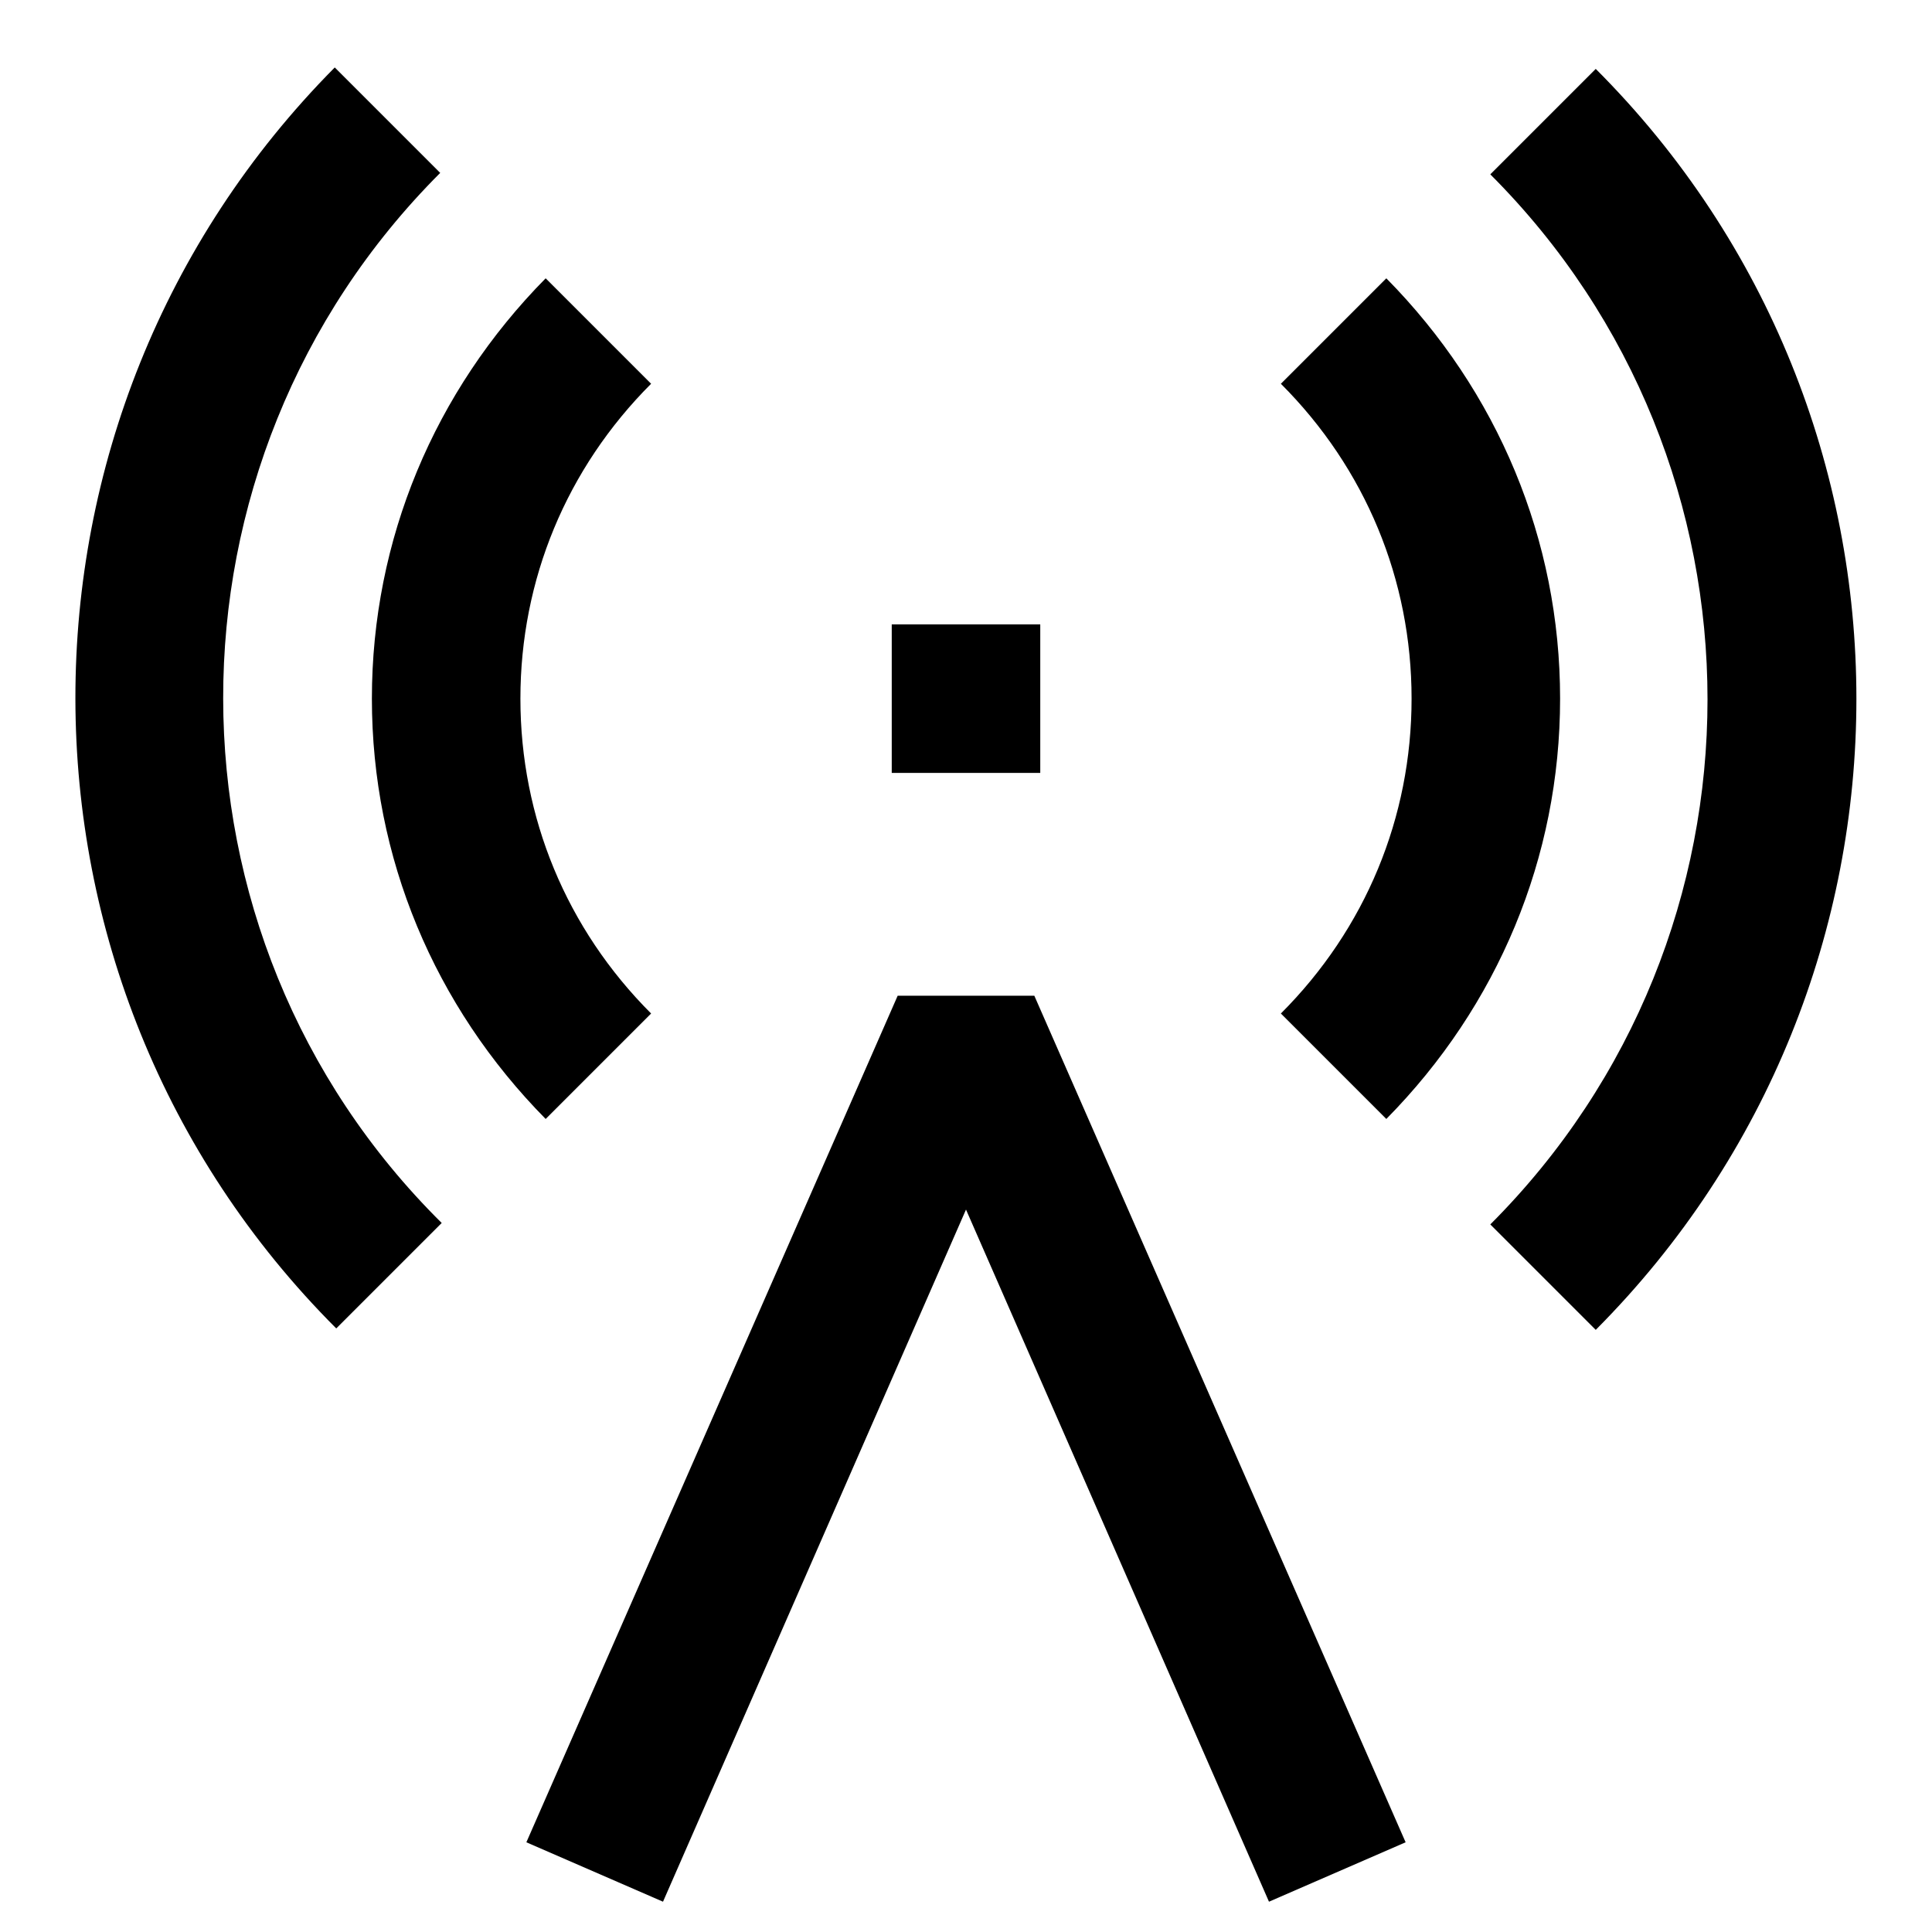
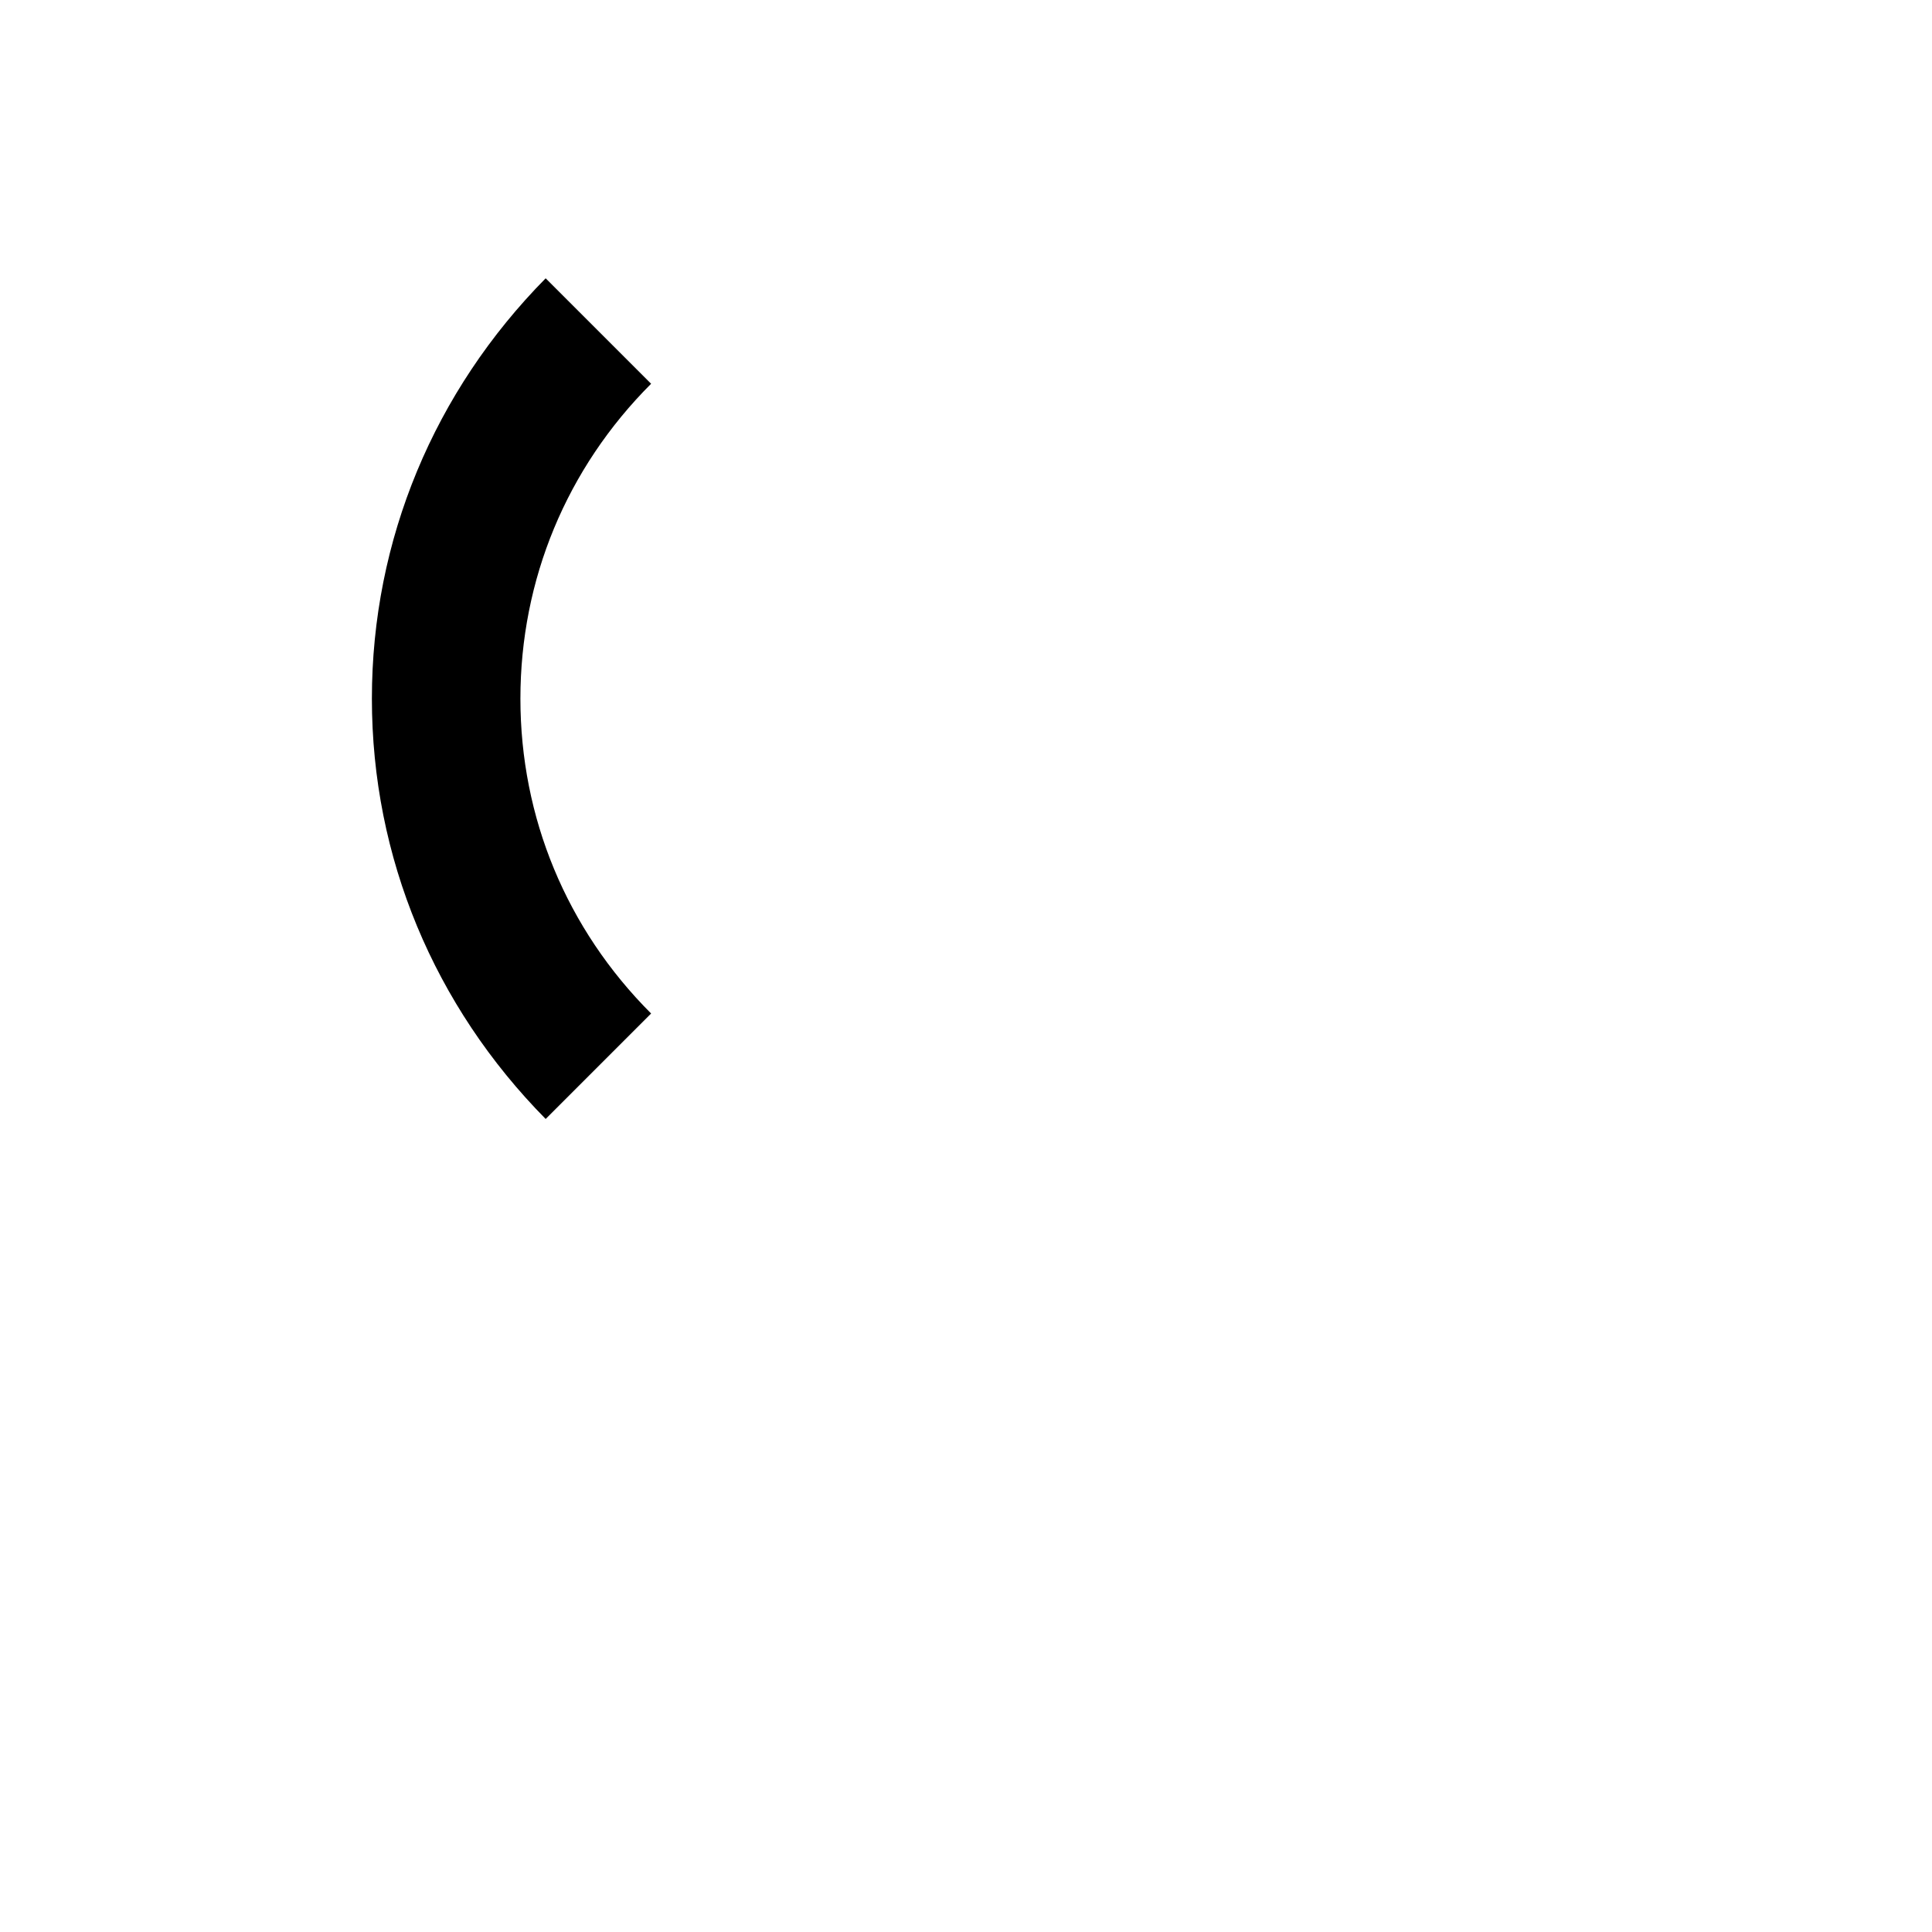
<svg xmlns="http://www.w3.org/2000/svg" fill="#000000" width="800px" height="800px" version="1.1" viewBox="144 144 512 512">
  <g>
    <path d="m316.55 412.59c-22.434-22.434-34.637-51.957-34.637-83.445 0-31.488 12.203-61.008 34.637-83.445l-27.945-27.945c-29.52 29.918-46.051 69.277-46.051 111.39 0 42.117 16.531 81.477 46.051 111.39z" />
-     <path d="m511.39 217.76-27.945 27.945c22.438 22.434 34.637 51.957 34.637 83.441 0 31.488-12.203 61.008-34.637 83.445l27.945 27.945c29.52-29.914 46.051-69.273 46.051-111.39 0-42.113-16.531-81.473-46.051-111.39z" />
-     <path d="m260.66 189.82-27.945-27.945c-91.711 92.496-91.711 242.06 0.395 334.17l27.945-27.945c-77.148-76.359-77.148-201.53-0.395-278.28z" />
-     <path d="m566.89 162.26-27.945 27.945c76.754 76.754 76.754 201.52 0 278.28l27.945 27.945c92.102-92.496 92.102-242.06 0-334.17z" />
-     <path d="m400 464.55 80.293 183.42 36.211-15.746-98.398-224.35h-36.211l-98.402 224.35 36.211 15.746z" />
-     <path d="m380.32 309.47h39.359v39.359h-39.359z" />
+     <path d="m380.32 309.47h39.359h-39.359z" />
  </g>
</svg>